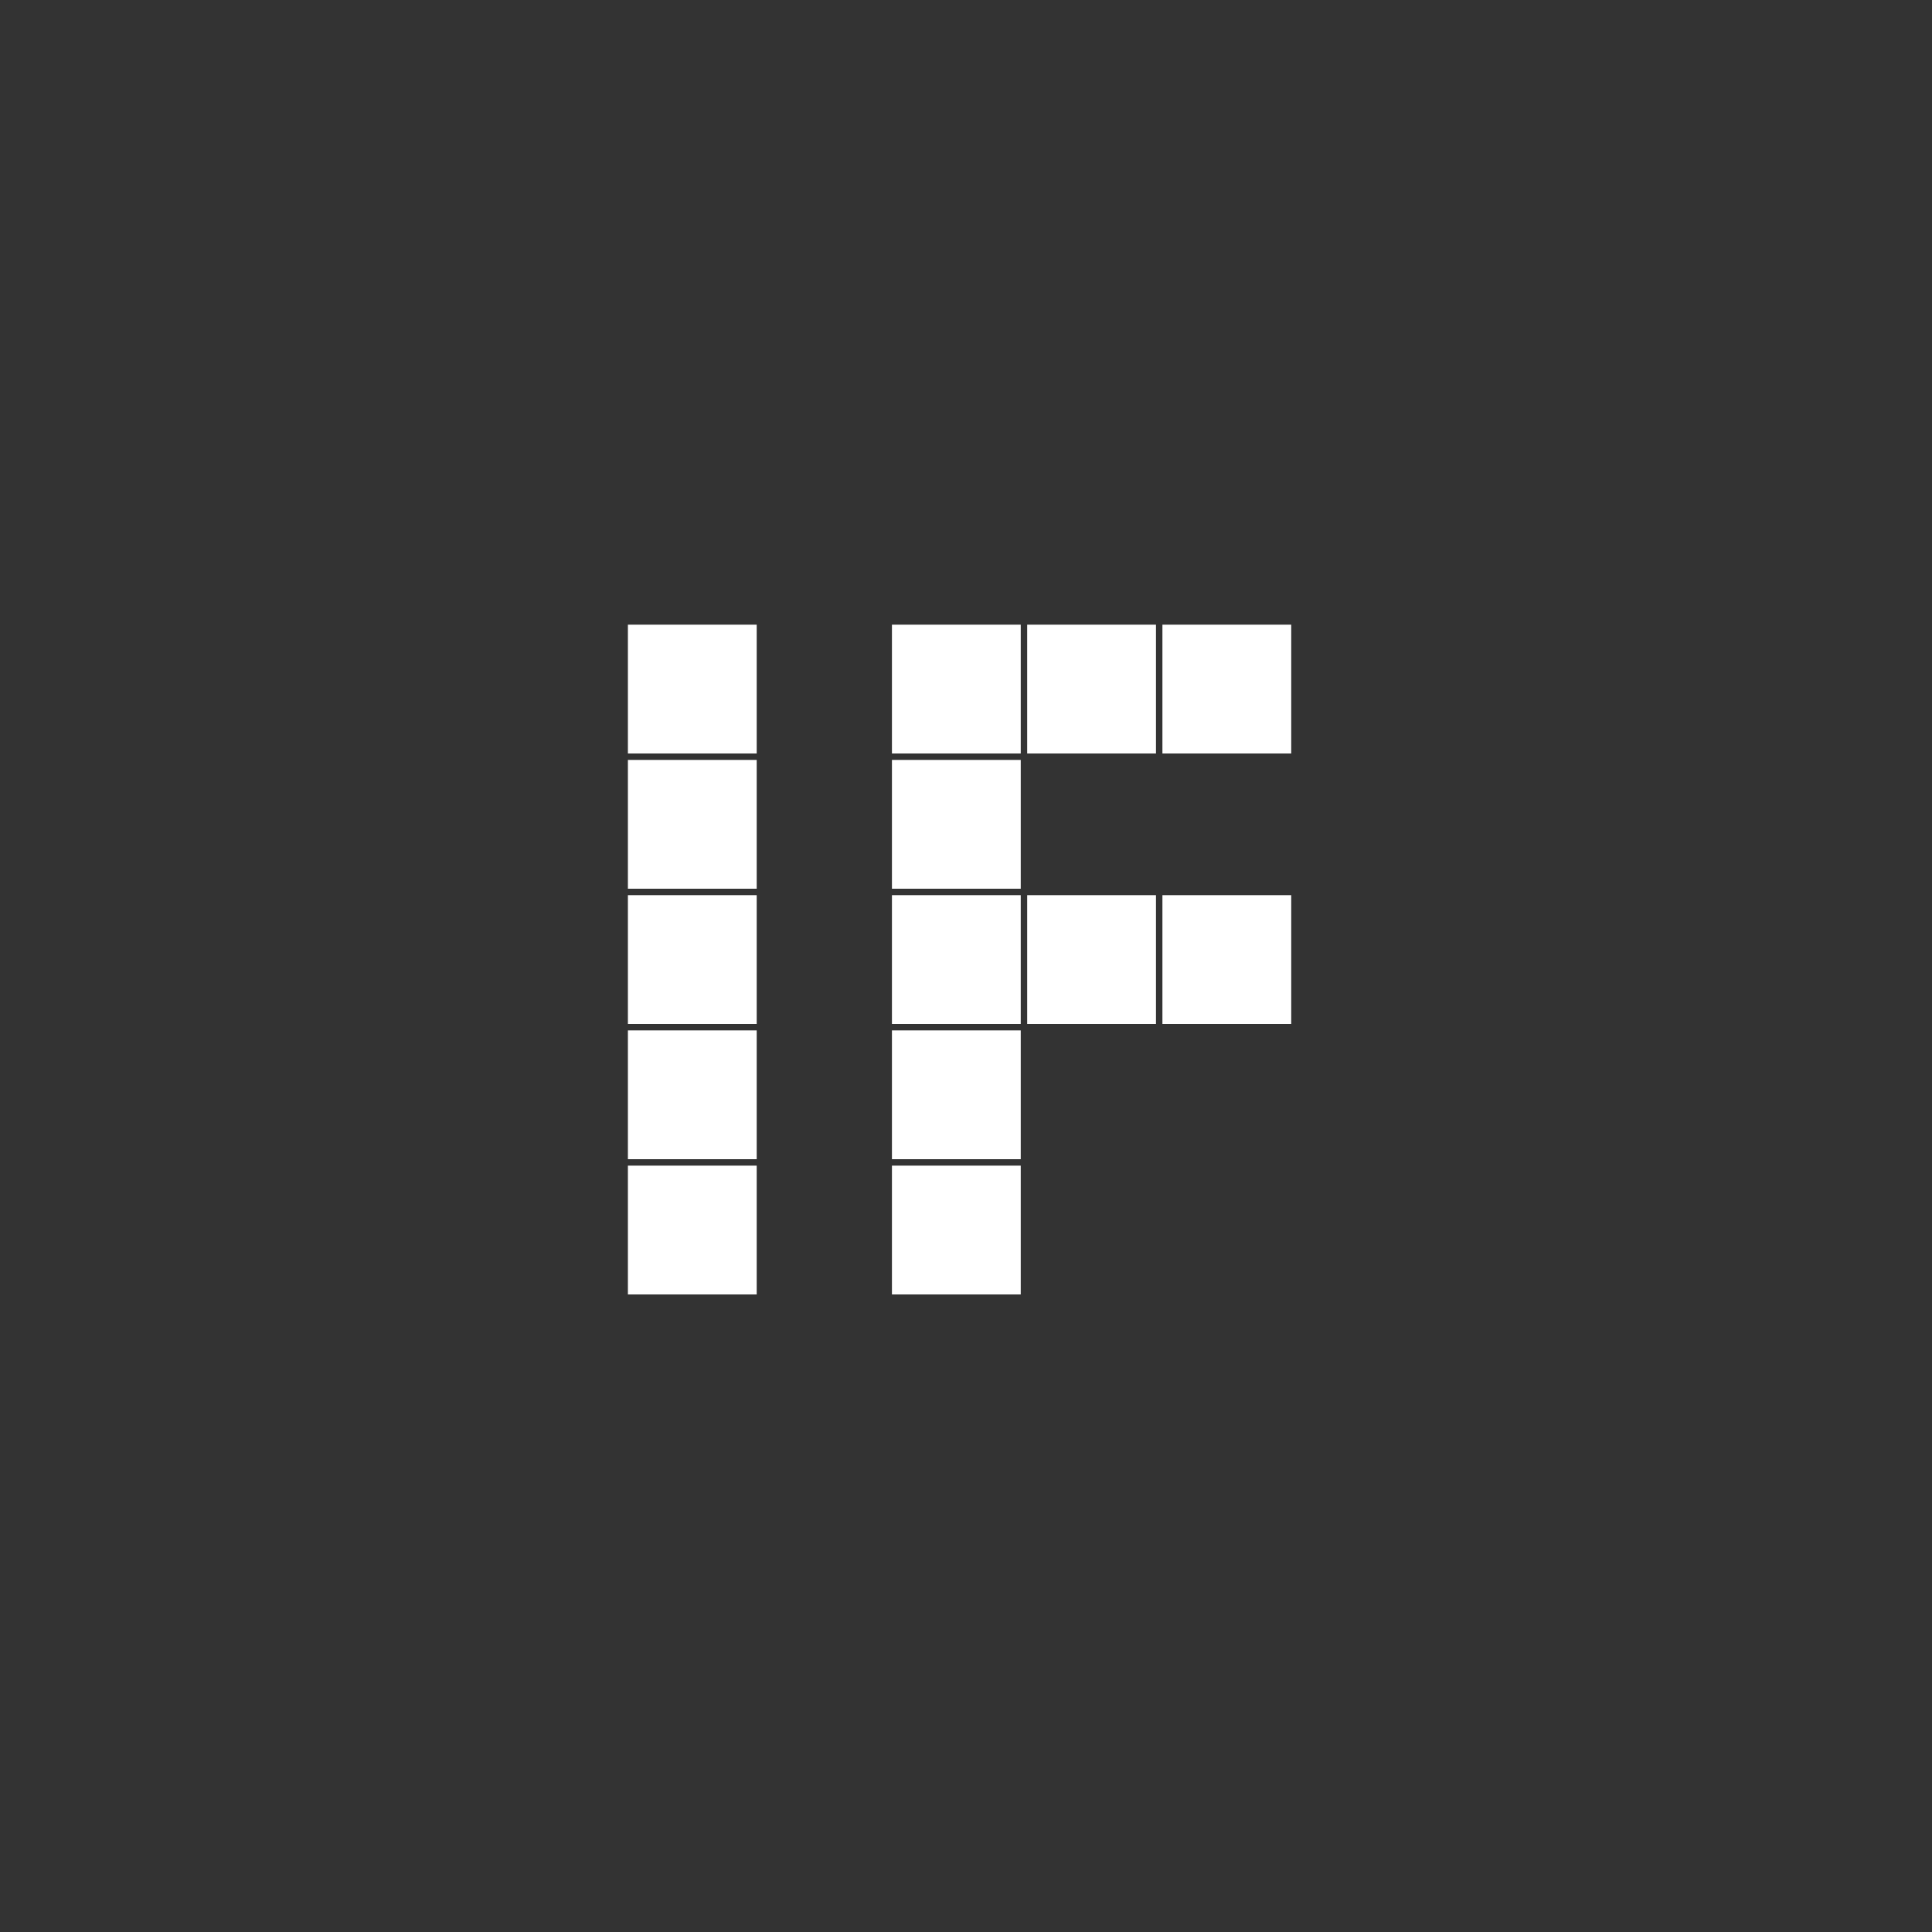
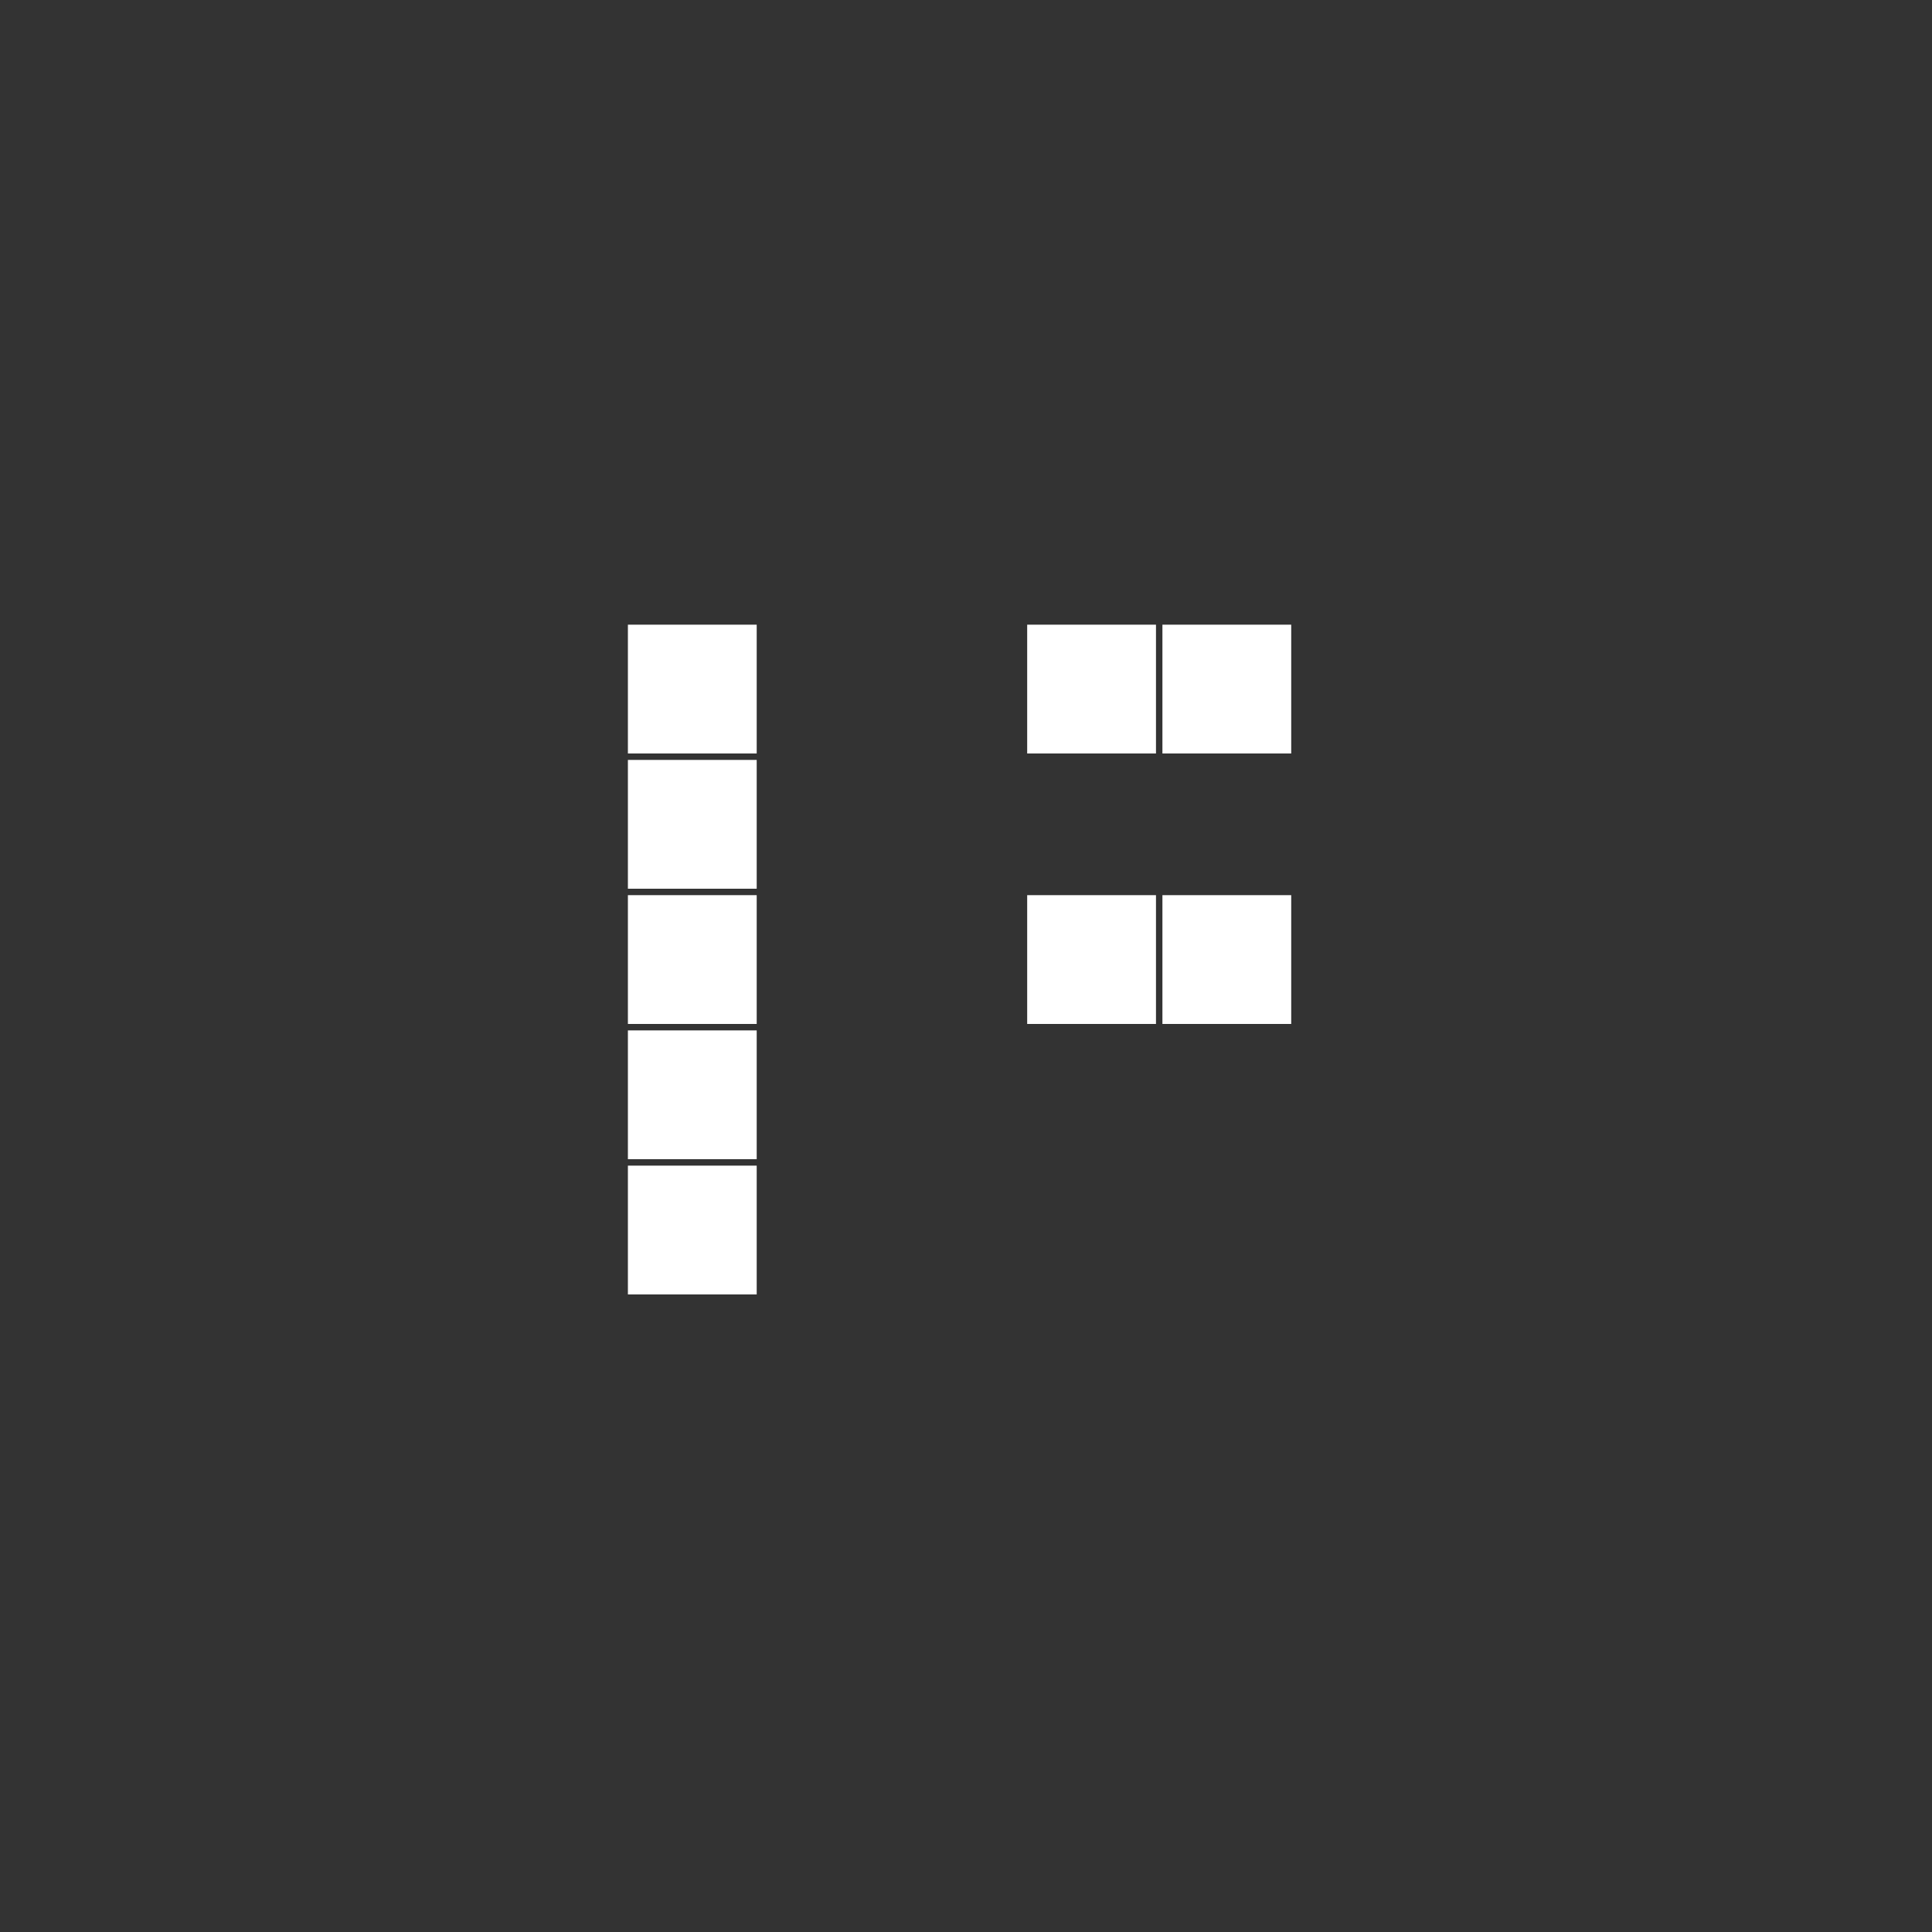
<svg xmlns="http://www.w3.org/2000/svg" width="600" height="600" viewBox="-148 -148 600 600">
  <rect x="-148" y="-148" width="600" height="600" fill="#333333" stroke="none" />
  <path class="cls-1" d="M47 46h40v40H47zM47 88h40v40H47zM47 130h40v40H47zM47 172h40v40H47zM47 214h40v40H47z" fill="white" />
  <g>
-     <path class="cls-1" d="M129 46h40v40h-40zM129 88h40v40h-40zM129 130h40v40h-40zM129 172h40v40h-40zM129 214h40v40h-40z" fill="white" />
    <g>
      <path class="cls-1" d="M171 130h40v40h-40zM213 130h40v40h-40z" fill="white" />
    </g>
    <g>
      <path class="cls-1" d="M171 46h40v40h-40zM213 46h40v40h-40z" fill="white" />
    </g>
  </g>
</svg>